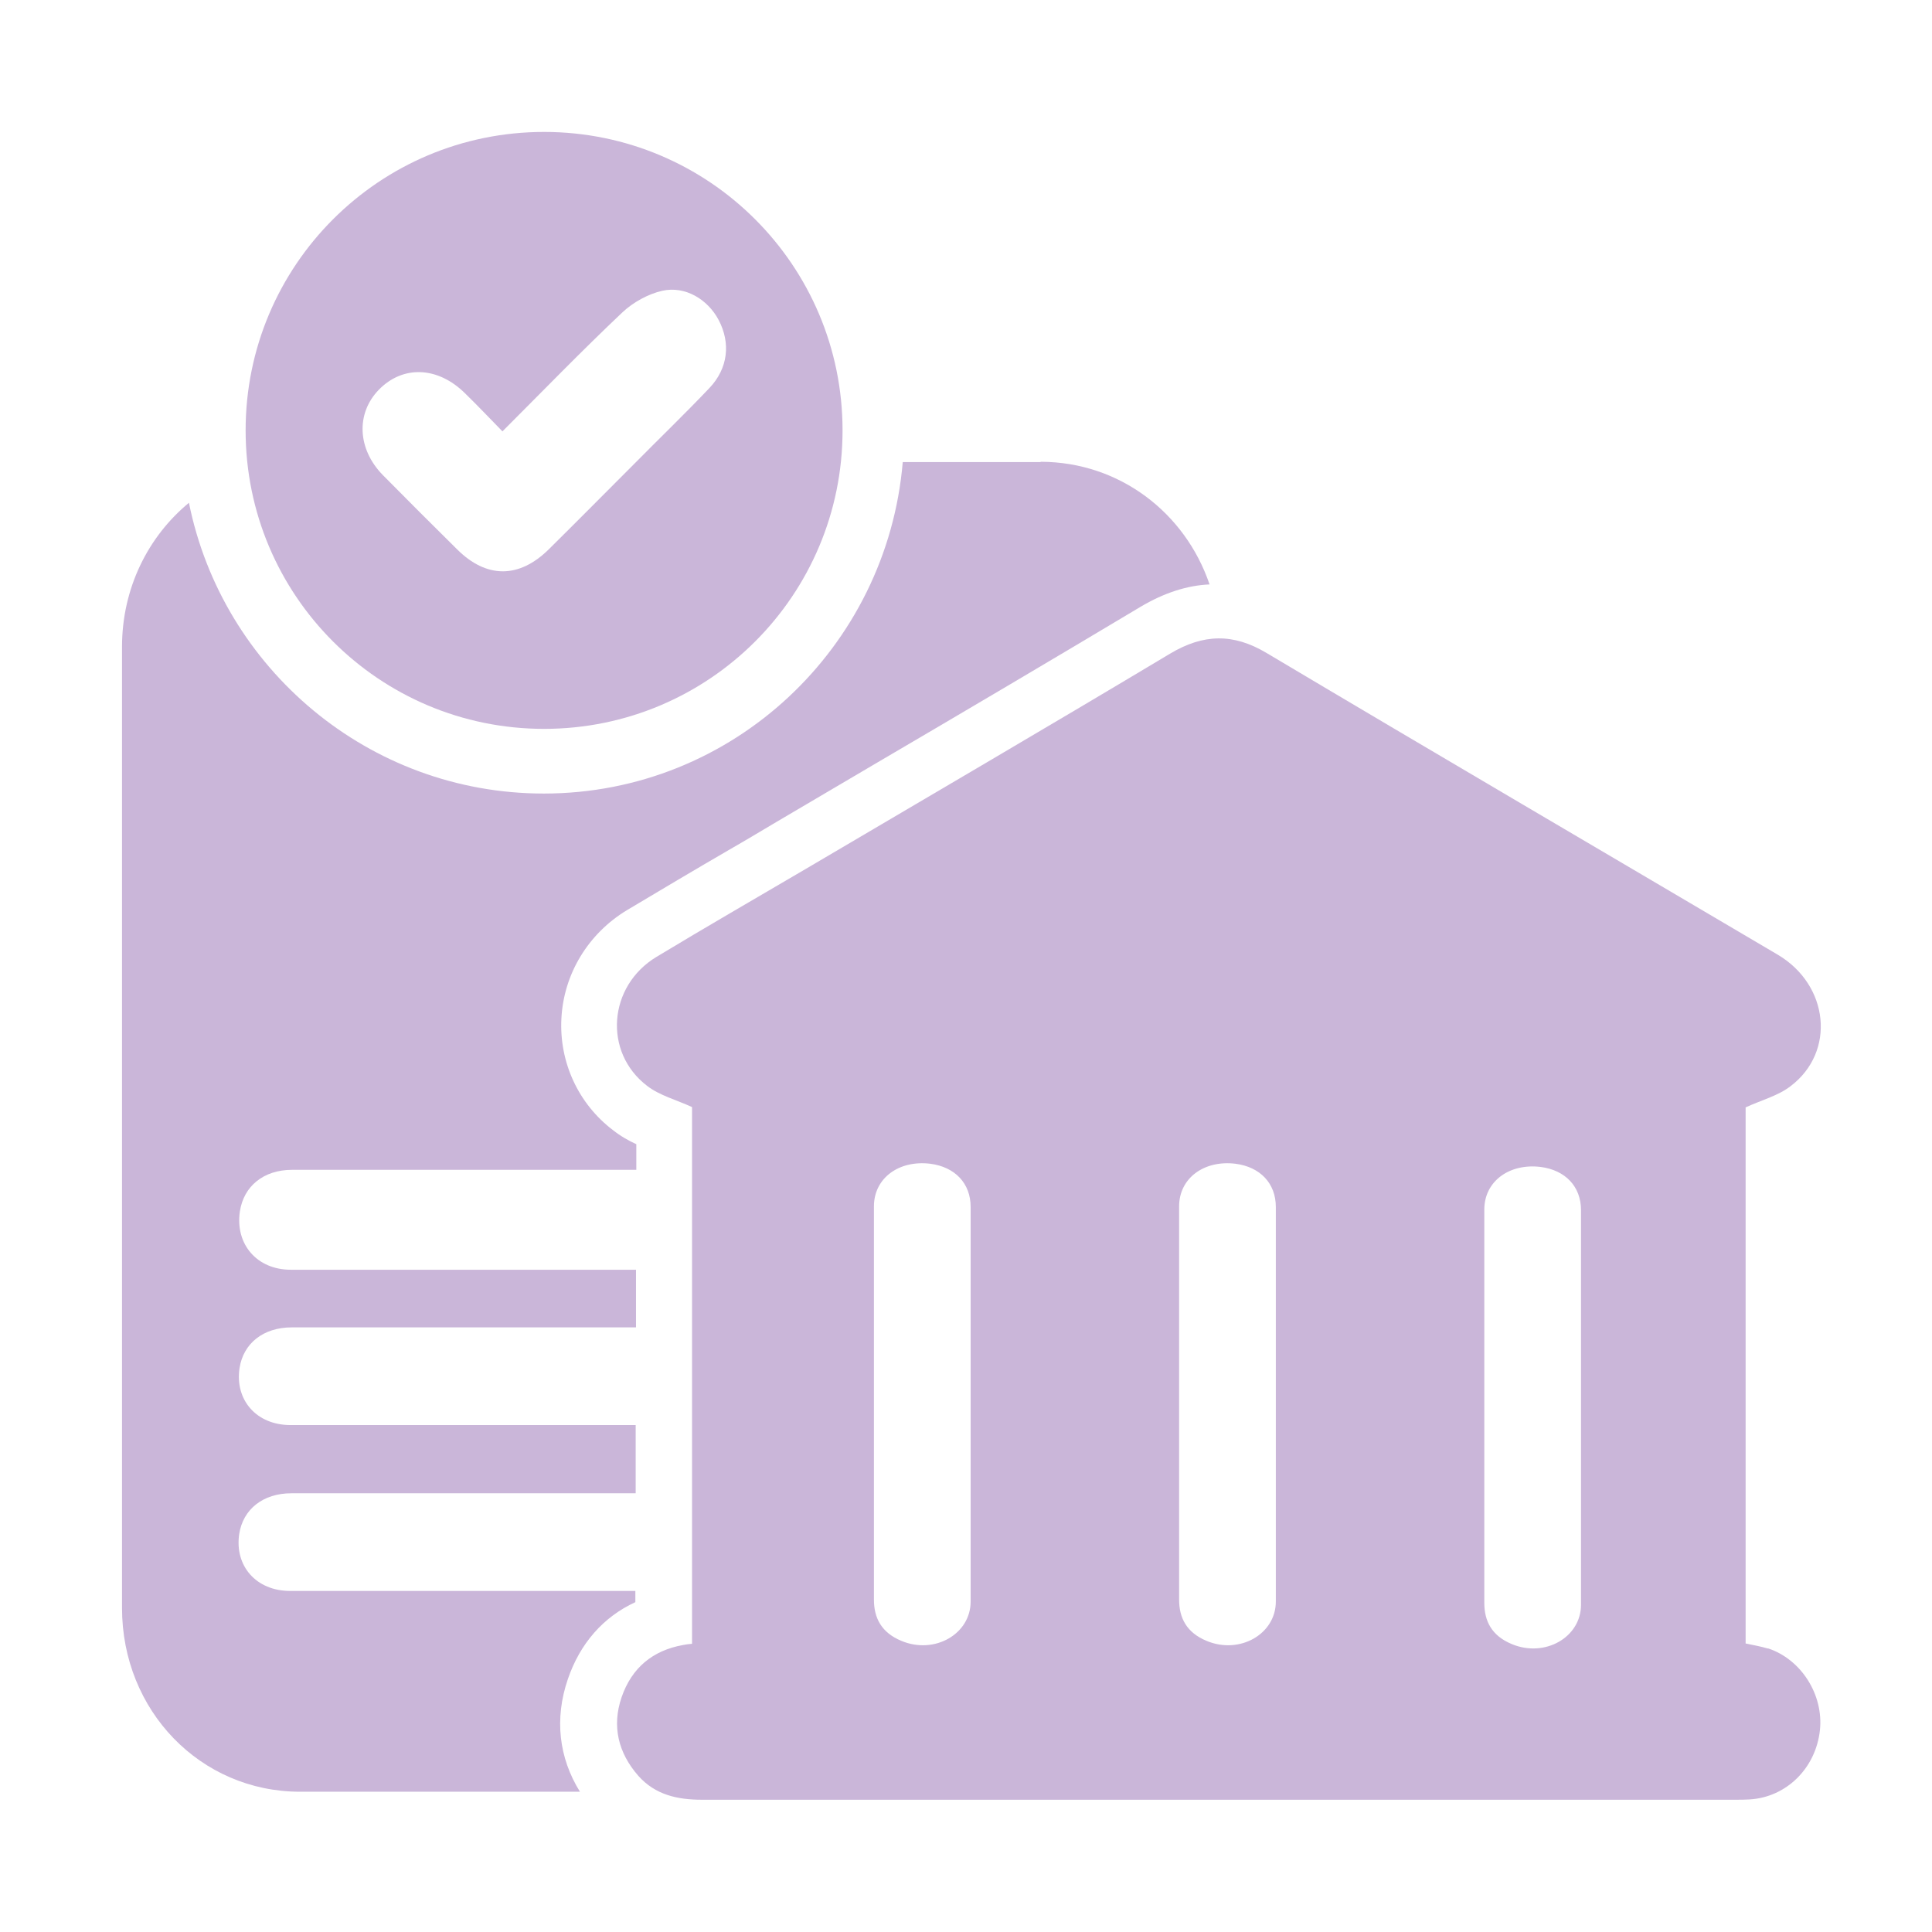
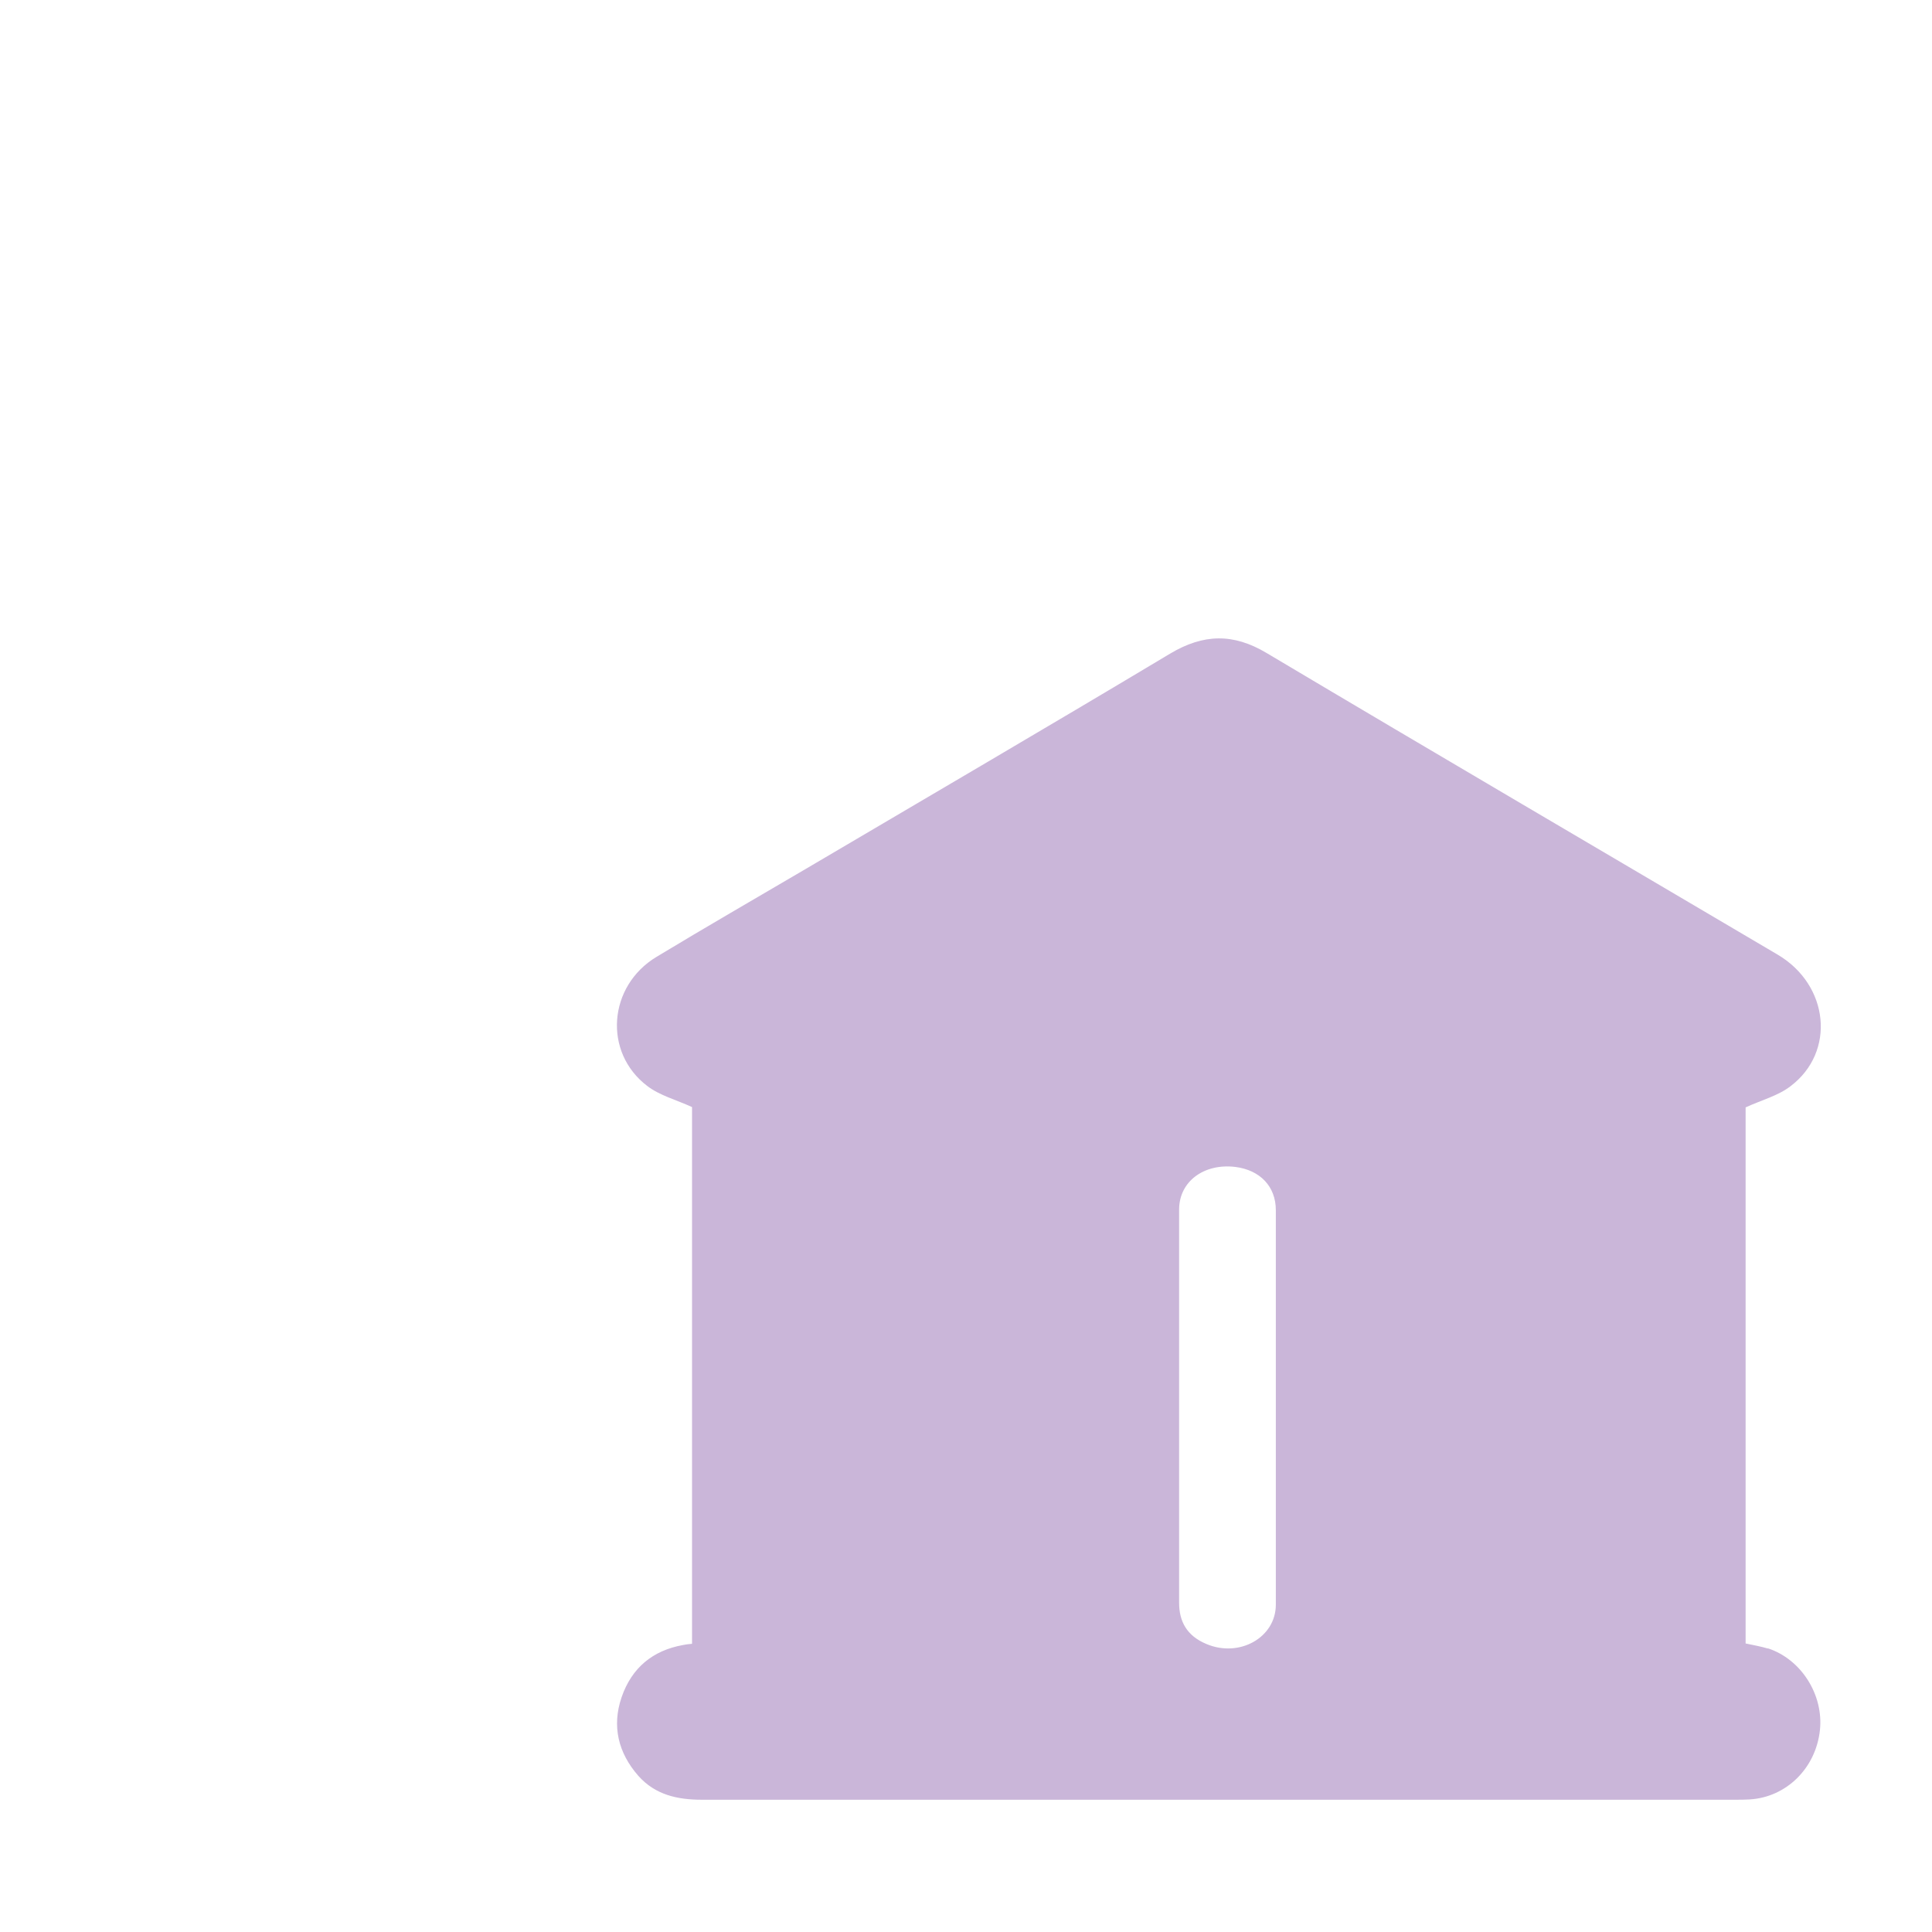
<svg xmlns="http://www.w3.org/2000/svg" id="Layer_1" data-name="Layer 1" viewBox="0 0 60.33 60.33">
  <defs>
    <style>
      .cls-1 {
        fill: #cab6d9;
        stroke-width: 0px;
      }
    </style>
  </defs>
  <g id="Compliance">
-     <path class="cls-1" d="m55.21,51.48c-.23-.07-.47-.11-.7-.16v-16.74c.5-.23,1.01-.36,1.4-.66,1.42-1.07,1.21-3.16-.4-4.11-5.32-3.14-10.65-6.26-15.96-9.42-1.04-.62-1.97-.6-3.01.02-3.79,2.27-7.59,4.49-11.39,6.73-1.55.91-3.11,1.81-4.65,2.74-1.51.91-1.67,2.98-.29,4.03.39.3.9.43,1.4.66v16.76c-.11.01-.2.02-.29.04-.93.17-1.59.7-1.91,1.63-.31.91-.1,1.74.52,2.45.53.6,1.23.75,1.99.75,10.75,0,21.51,0,32.26,0,.15,0,.31,0,.46-.01,1.14-.07,2.06-.97,2.19-2.16.12-1.1-.58-2.22-1.63-2.56Zm-24.9-1.47c0,1.02-1.13,1.66-2.16,1.23-.63-.26-.86-.72-.86-1.29,0-2.41,0-4.81,0-7.22,0-1.69,0-3.37,0-5.06,0-.88.78-1.45,1.76-1.33.77.1,1.26.61,1.26,1.35,0,2.05,0,4.11,0,6.16,0,2.05,0,4.11,0,6.16Zm9.53,0c0,1.02-1.13,1.66-2.16,1.23-.63-.26-.86-.72-.86-1.29,0-2.41,0-4.81,0-7.22,0-1.69,0-3.37,0-5.06,0-.88.78-1.45,1.76-1.33.77.1,1.26.61,1.26,1.35,0,2.05,0,4.11,0,6.16,0,2.05,0,4.11,0,6.16Zm9.53.1c0,1.02-1.13,1.66-2.16,1.23-.63-.26-.86-.72-.86-1.29,0-2.41,0-4.81,0-7.22,0-1.79,0-3.48,0-5.06,0-.88.78-1.45,1.76-1.33.77.1,1.26.61,1.26,1.35,0,2.05,0,4.11,0,6.16,0,2.05,0,4.11,0,6.16Z" />
-     <path class="cls-1" d="m32.48,14.43c-1.43,0-2.86,0-4.29,0-.49,5.78-5.3,10.35-11.21,10.35-5.47,0-10.04-3.91-11.08-9.08-1.27,1.05-2.09,2.66-2.09,4.5,0,4.99,0,9.99,0,14.98s0,10.02,0,15.03c0,3.21,2.45,5.74,5.56,5.74,2.91,0,5.83,0,8.74,0-.66-1.06-.8-2.28-.38-3.51.38-1.12,1.11-1.95,2.11-2.41v-.35c-1.56,0-3.13,0-4.69,0-2.71,0-3.36,0-6.09,0-1.06,0-1.74-.78-1.59-1.78.12-.77.74-1.27,1.63-1.27,2.49,0,4.91,0,7.41,0,1.11,0,2.23,0,3.34,0v-2.13c-1.56,0-3.13,0-4.69,0-3.03,0-3.04,0-6.09,0-1.06,0-1.74-.78-1.59-1.78.12-.77.74-1.27,1.63-1.27,2.47,0,4.94,0,7.41,0,1.11,0,2.23,0,3.34,0v-1.8c-1.56,0-3.13,0-4.69,0-2.03,0-4.06,0-6.09,0-1.06,0-1.74-.8-1.59-1.82.12-.79.74-1.3,1.63-1.3,2.47,0,4.94,0,7.41,0,1.11,0,2.23,0,3.34,0v-.8c-.24-.11-.49-.25-.73-.44-1.08-.82-1.68-2.12-1.61-3.48.07-1.4.84-2.66,2.05-3.39,1.07-.64,2.15-1.28,3.2-1.89.49-.28.97-.57,1.46-.86,1.03-.61,2.06-1.21,3.09-1.82,2.73-1.6,5.54-3.26,8.3-4.91.71-.42,1.43-.66,2.14-.69-.76-2.24-2.81-3.82-5.26-3.83Z" />
-     <path class="cls-1" d="m16.99,4.12c-5.15,0-9.32,4.17-9.32,9.32s4.17,9.32,9.32,9.32,9.32-4.17,9.32-9.32-4.17-9.32-9.32-9.32Zm5.16,8c-.77.81-1.57,1.58-2.35,2.37-.89.89-1.77,1.78-2.66,2.66-.93.92-1.95.92-2.87,0-.78-.77-1.55-1.54-2.32-2.32-.79-.81-.84-1.92-.12-2.66.75-.77,1.84-.73,2.69.11.38.37.74.75,1.17,1.19,1.28-1.28,2.49-2.53,3.75-3.72.33-.31.8-.57,1.24-.67.72-.16,1.42.27,1.76.91.38.72.3,1.51-.29,2.13Z" />
+     <path class="cls-1" d="m55.21,51.48c-.23-.07-.47-.11-.7-.16v-16.74c.5-.23,1.01-.36,1.4-.66,1.42-1.07,1.21-3.16-.4-4.11-5.32-3.14-10.65-6.26-15.96-9.42-1.04-.62-1.97-.6-3.01.02-3.79,2.27-7.59,4.49-11.39,6.73-1.55.91-3.11,1.81-4.65,2.74-1.51.91-1.67,2.98-.29,4.03.39.3.9.43,1.4.66v16.76c-.11.01-.2.02-.29.04-.93.17-1.59.7-1.91,1.63-.31.91-.1,1.74.52,2.45.53.6,1.23.75,1.99.75,10.75,0,21.51,0,32.26,0,.15,0,.31,0,.46-.01,1.14-.07,2.06-.97,2.19-2.16.12-1.1-.58-2.22-1.63-2.56Zm-24.9-1.47c0,1.02-1.13,1.66-2.16,1.23-.63-.26-.86-.72-.86-1.29,0-2.41,0-4.81,0-7.22,0-1.69,0-3.37,0-5.06,0-.88.78-1.45,1.76-1.33.77.1,1.26.61,1.26,1.35,0,2.05,0,4.11,0,6.16,0,2.05,0,4.11,0,6.16Zc0,1.02-1.13,1.66-2.16,1.23-.63-.26-.86-.72-.86-1.29,0-2.41,0-4.81,0-7.22,0-1.69,0-3.37,0-5.06,0-.88.78-1.45,1.76-1.33.77.1,1.26.61,1.26,1.35,0,2.05,0,4.11,0,6.16,0,2.05,0,4.11,0,6.16Zm9.53.1c0,1.02-1.13,1.66-2.16,1.23-.63-.26-.86-.72-.86-1.29,0-2.41,0-4.81,0-7.22,0-1.79,0-3.48,0-5.06,0-.88.78-1.45,1.76-1.33.77.1,1.26.61,1.26,1.35,0,2.05,0,4.11,0,6.16,0,2.05,0,4.11,0,6.16Z" />
  </g>
</svg>